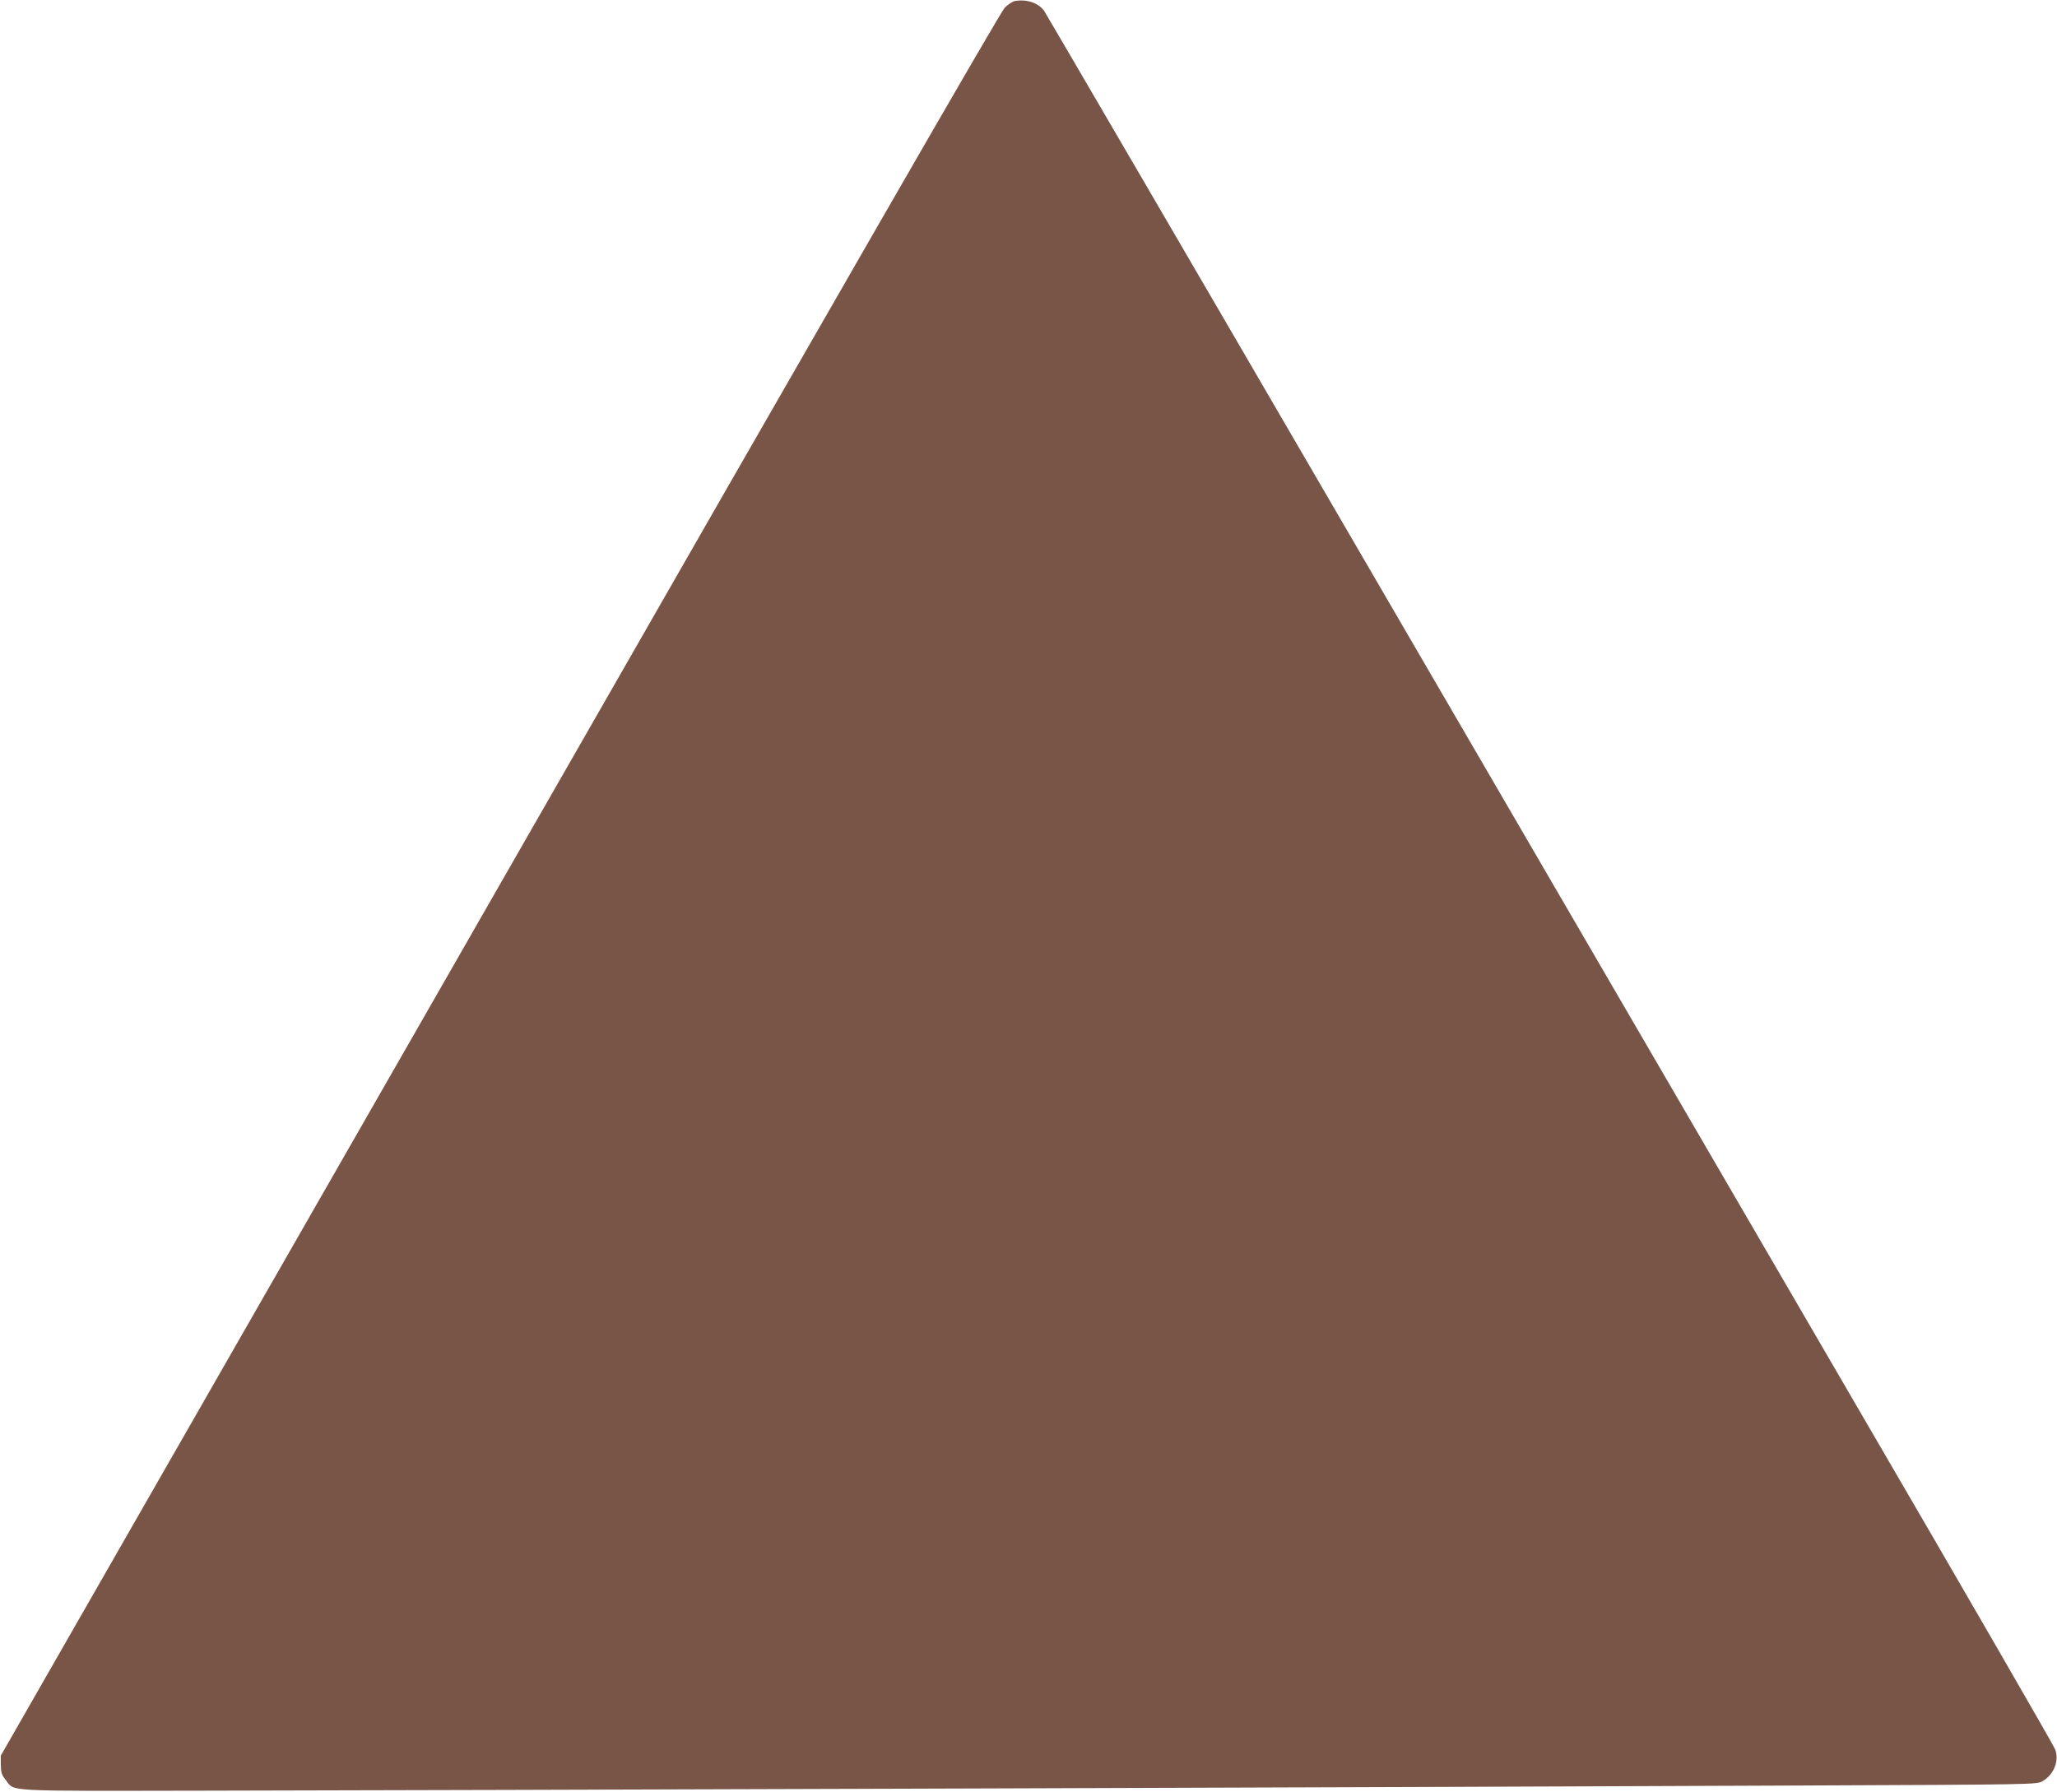
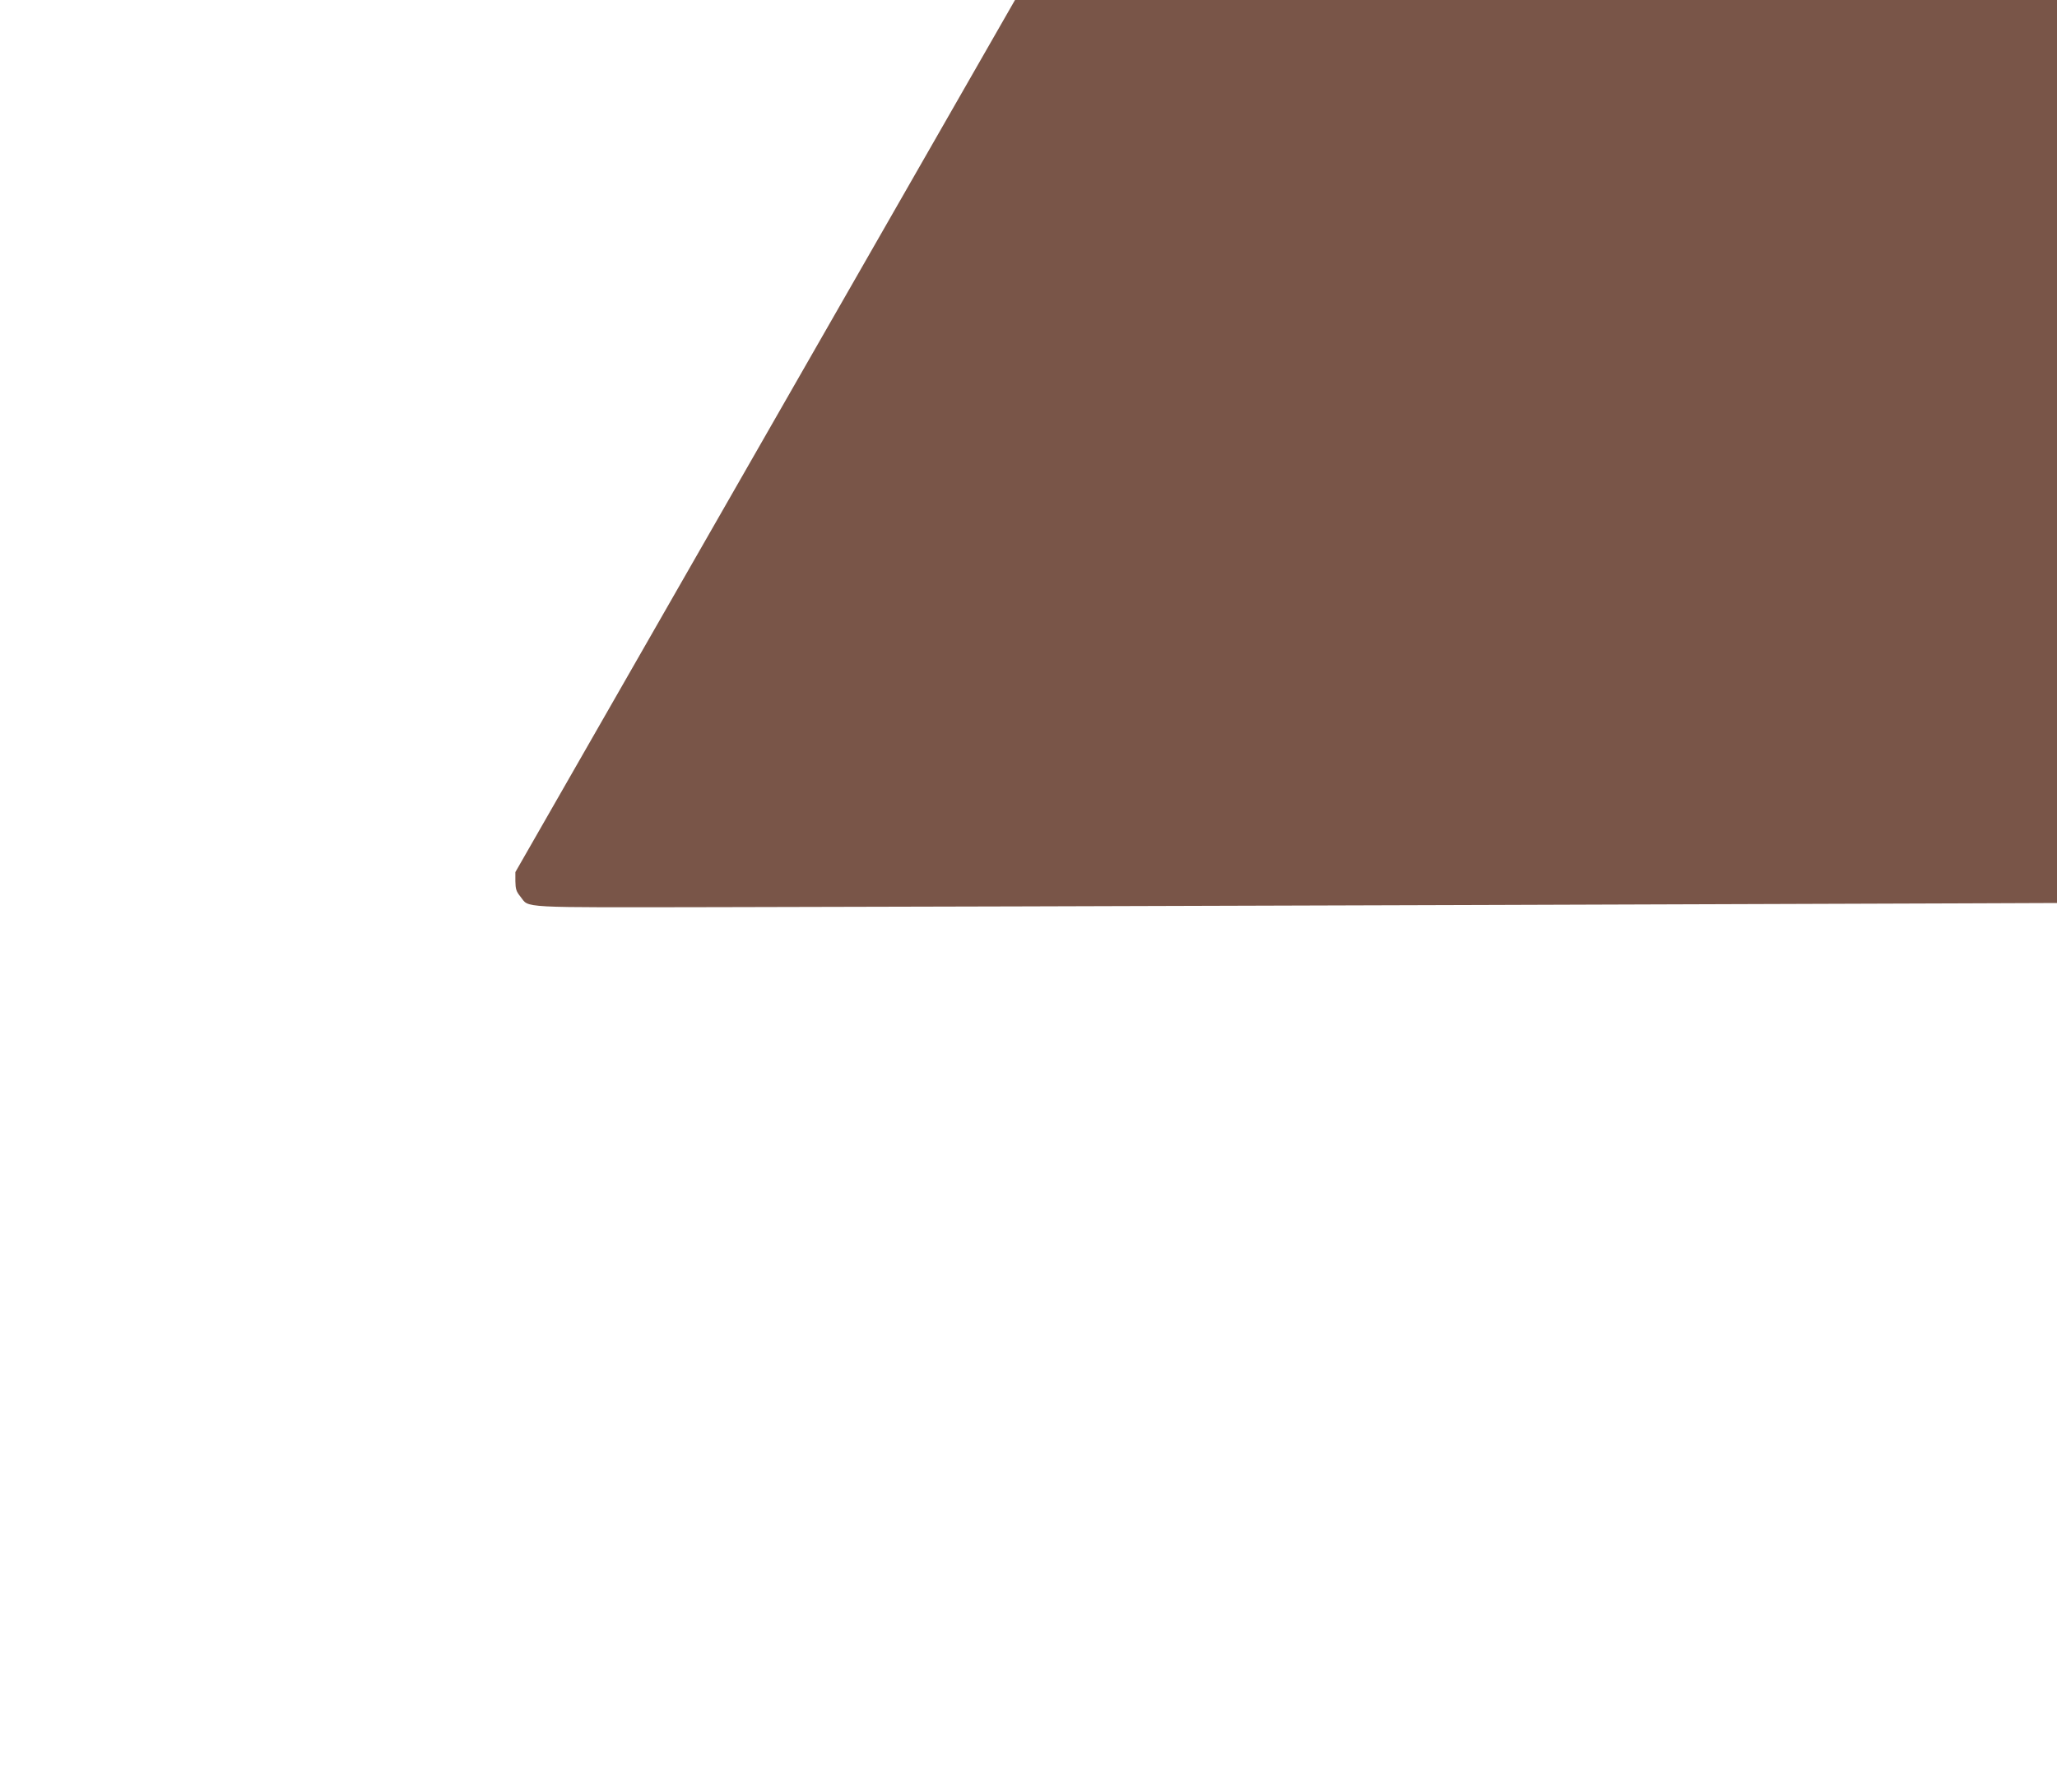
<svg xmlns="http://www.w3.org/2000/svg" version="1.0" width="1280pt" height="1115pt" viewBox="0 0 1280 1115" preserveAspectRatio="xMidYMid meet">
  <g transform="translate(0,1115) scale(0.1,-0.1)" fill="#795548" stroke="none">
-     <path d="M6312 11143 c-12 -3 -40 -21 -60 -41 -26 -26 -990 -1699 -3142 -5457 l-3105 -5420 0 -57 c1 -48 5 -63 31 -95 59 -73 -38 -68 1239 -66 1424 2 7931 23 9925 32 1464 6 1475 6 1510 27 71 41 105 127 78 199 -8 22 -551 963 -1208 2090 -656 1128 -2064 3546 -3128 5375 -1064 1829 -1944 3337 -1955 3353 -38 51 -110 74 -185 60z" />
+     <path d="M6312 11143 l-3105 -5420 0 -57 c1 -48 5 -63 31 -95 59 -73 -38 -68 1239 -66 1424 2 7931 23 9925 32 1464 6 1475 6 1510 27 71 41 105 127 78 199 -8 22 -551 963 -1208 2090 -656 1128 -2064 3546 -3128 5375 -1064 1829 -1944 3337 -1955 3353 -38 51 -110 74 -185 60z" />
  </g>
</svg>